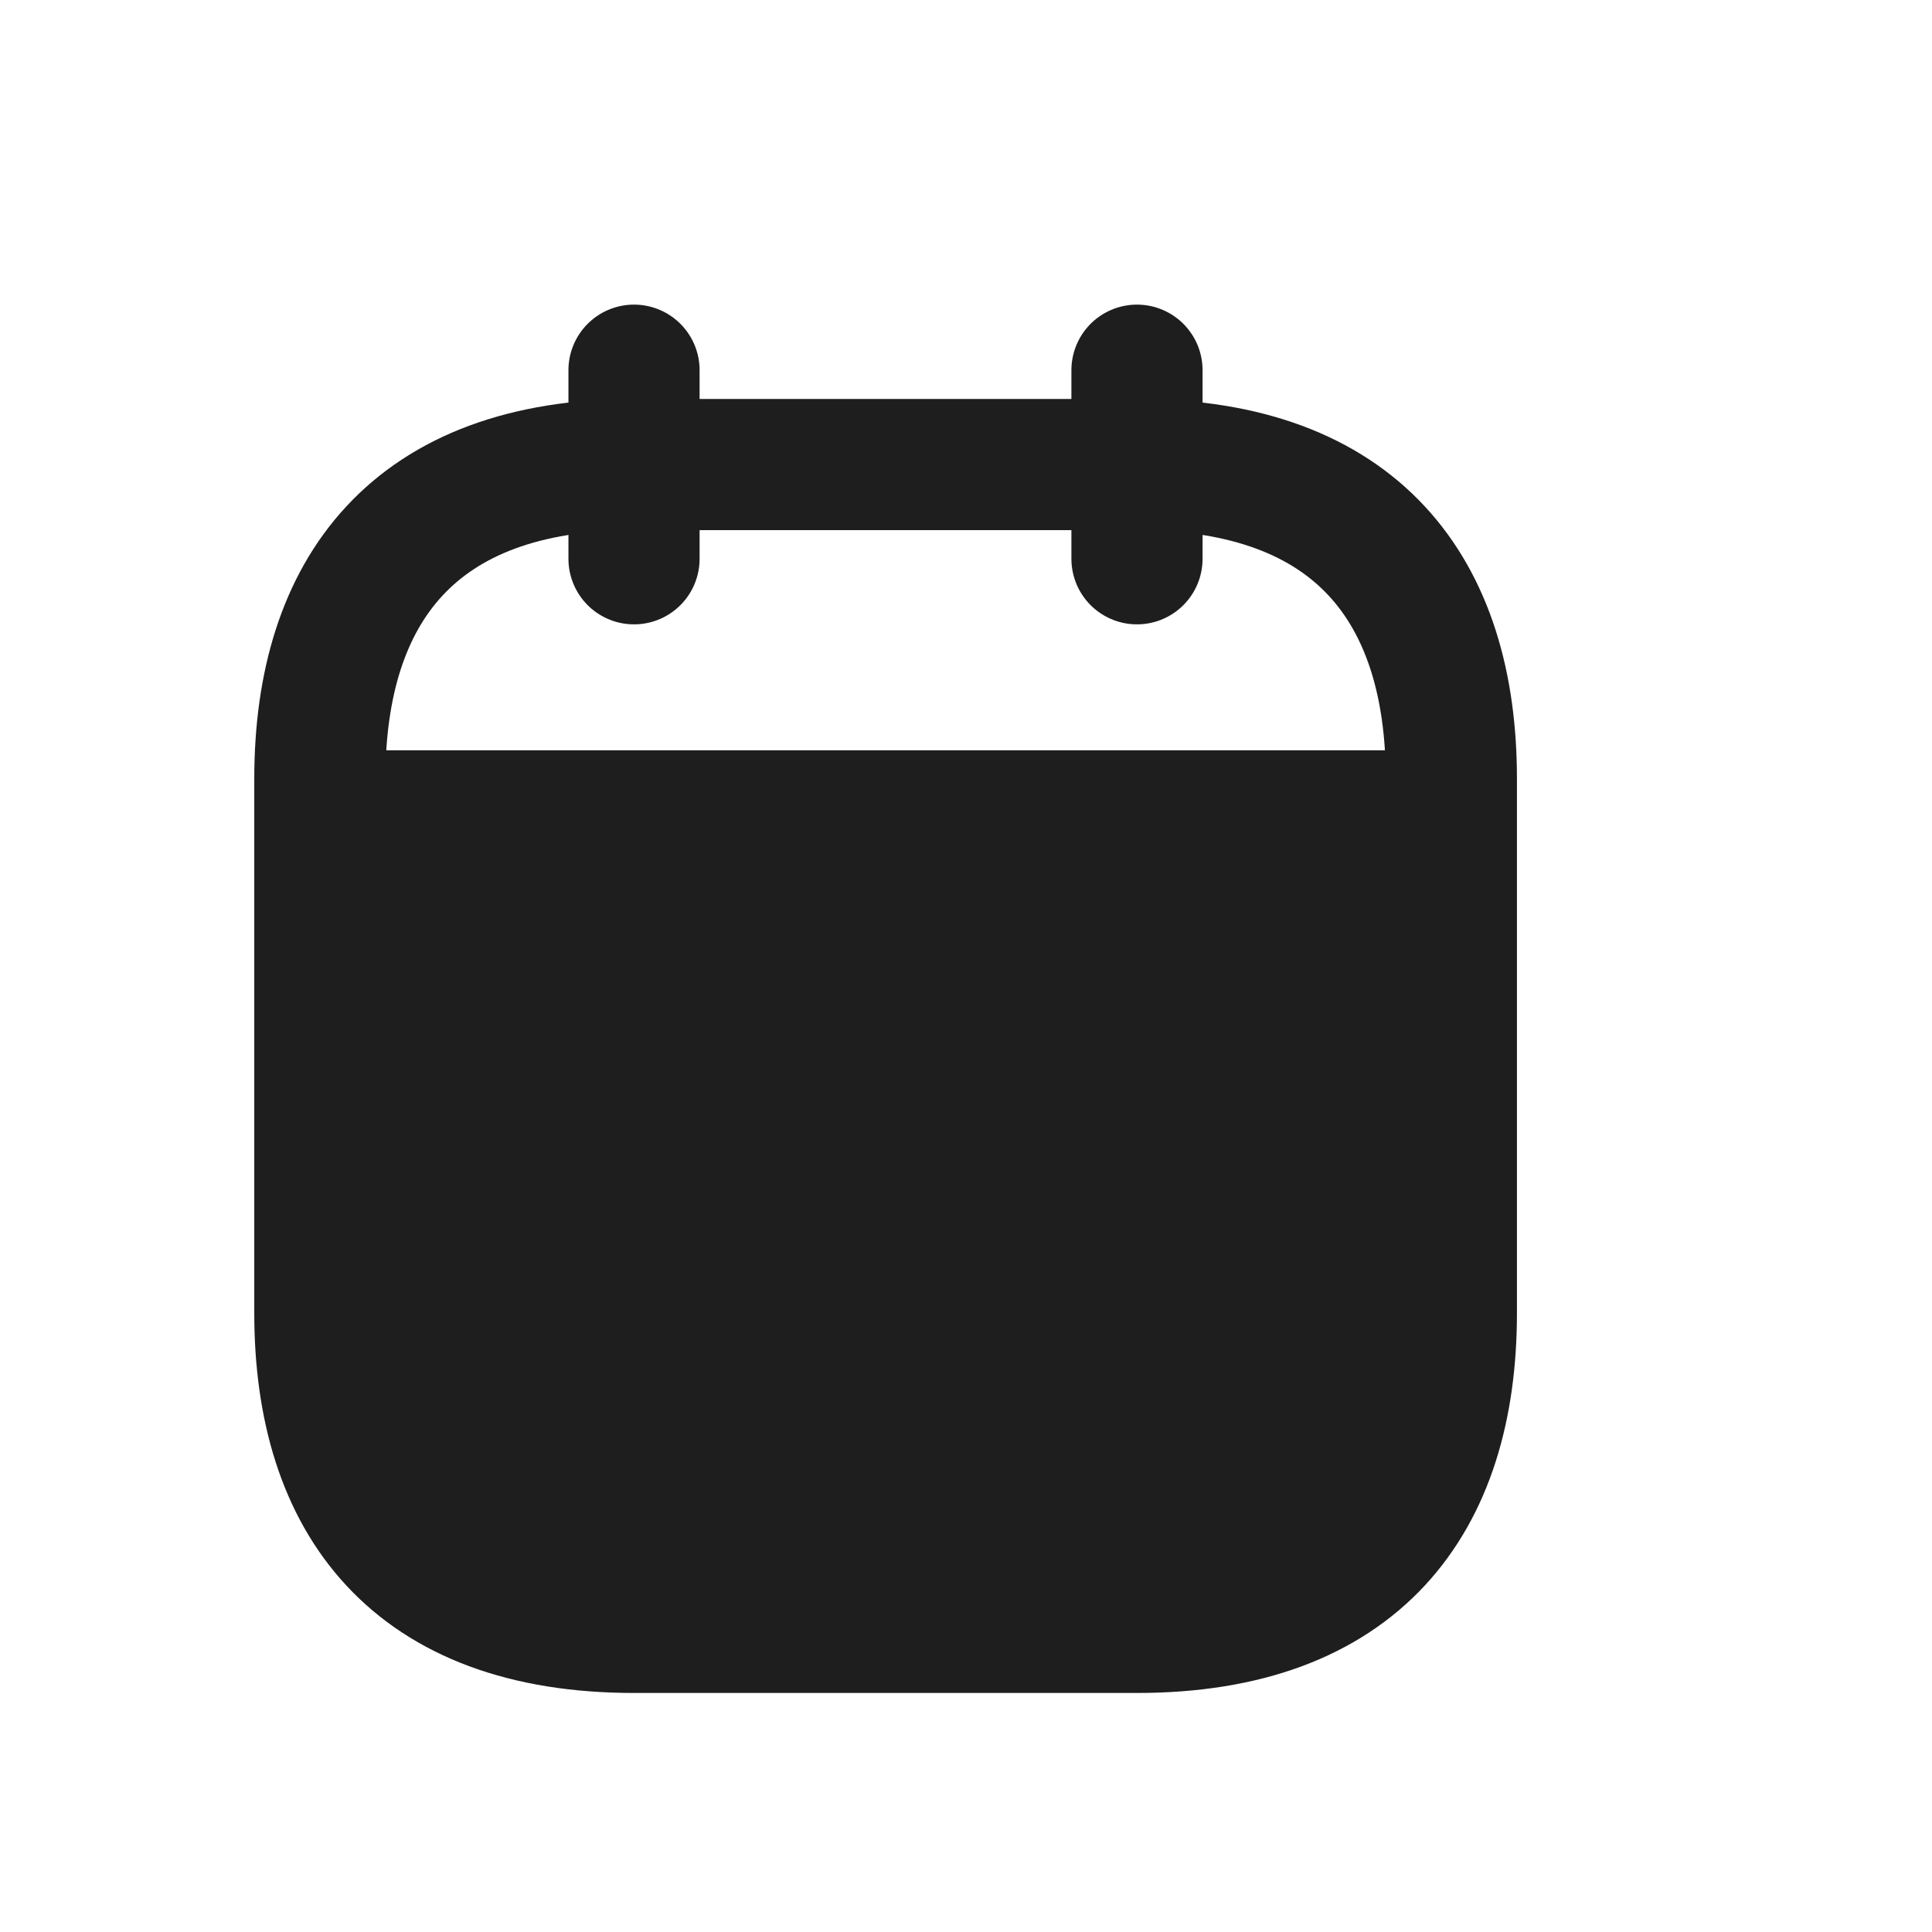
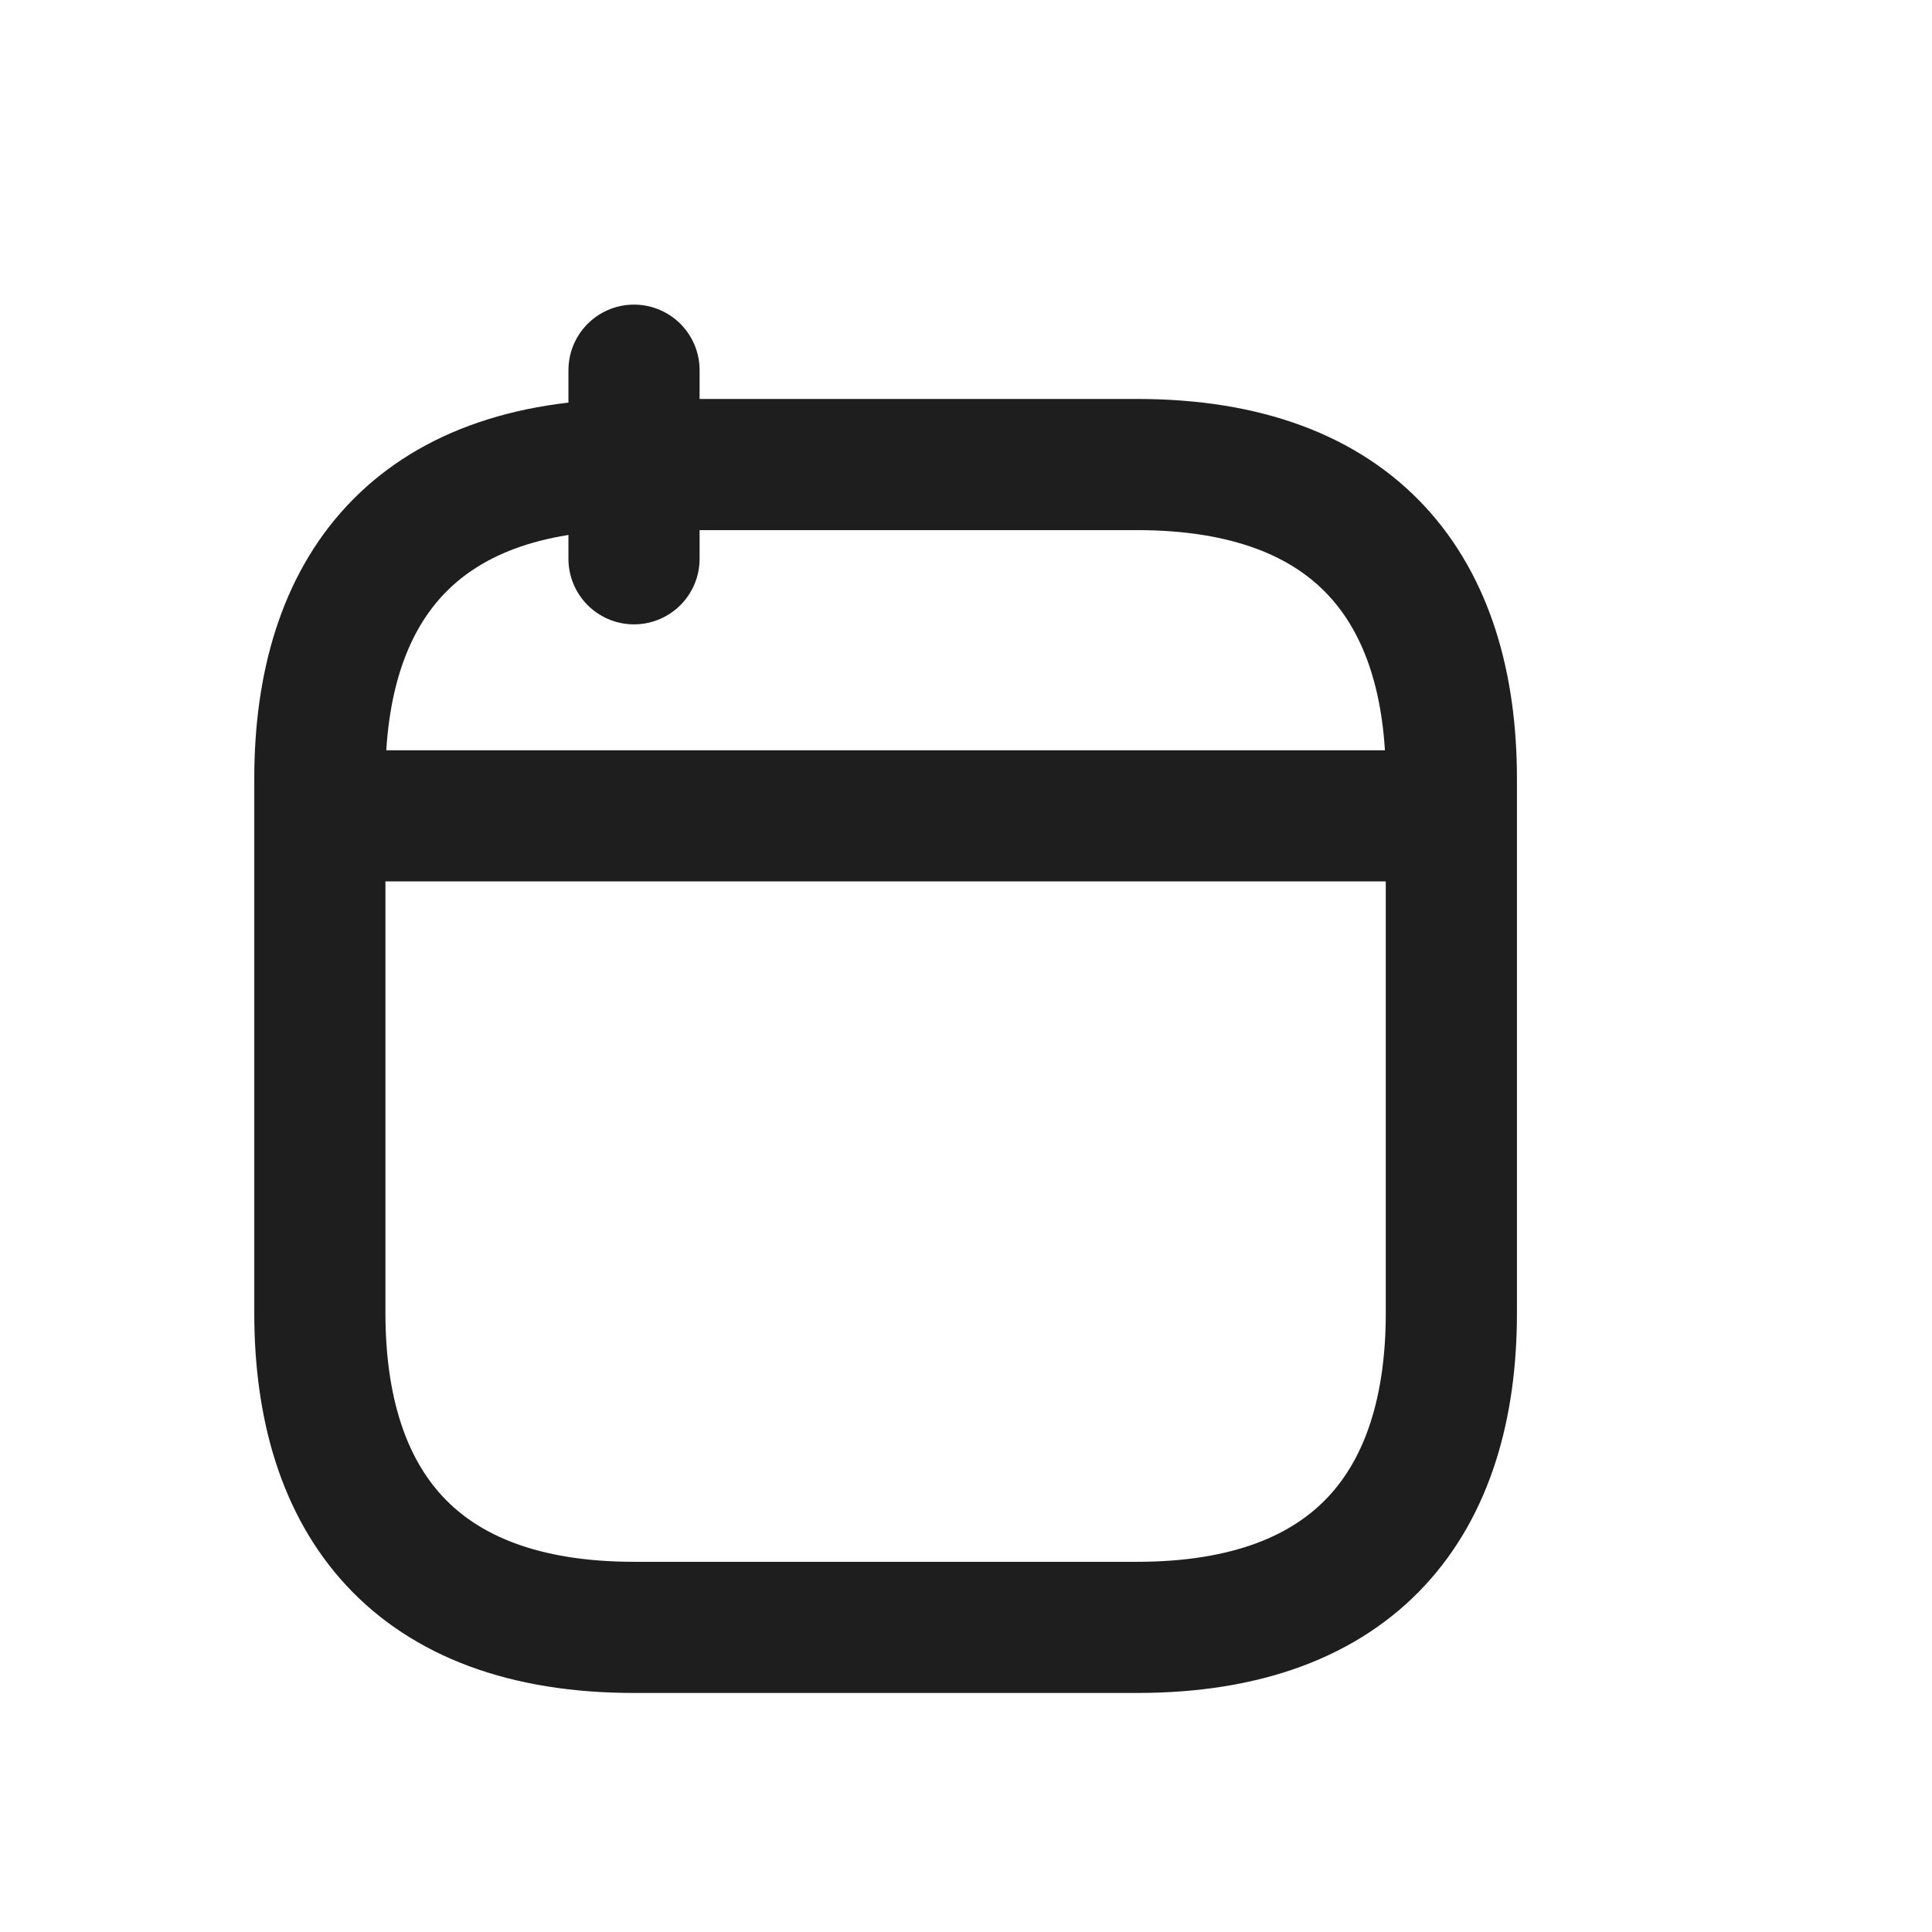
<svg xmlns="http://www.w3.org/2000/svg" width="18" height="18" viewBox="0 0 18 18" fill="none">
  <path d="M5.907 3.449V5.206" stroke="#1E1E1E" stroke-width="1.222" stroke-miterlimit="10" stroke-linecap="round" stroke-linejoin="round" />
-   <path d="M10.593 3.449V5.206" stroke="#1E1E1E" stroke-width="1.222" stroke-miterlimit="10" stroke-linecap="round" stroke-linejoin="round" />
  <path d="M3.272 7.601H13.228" stroke="#1E1E1E" stroke-width="1.222" stroke-miterlimit="10" stroke-linecap="round" stroke-linejoin="round" />
  <path d="M13.522 7.256V12.234C13.522 13.991 12.643 15.162 10.593 15.162H5.908C3.858 15.162 2.98 13.991 2.98 12.234V7.256C2.98 5.499 3.858 4.328 5.908 4.328H10.593C12.643 4.328 13.522 5.499 13.522 7.256Z" stroke="#1E1E1E" stroke-width="1.222" stroke-miterlimit="10" stroke-linecap="round" stroke-linejoin="round" />
-   <path d="M2.445 10.833C2.445 8.808 4.087 7.167 6.112 7.167H13.445V12.056C13.445 14.081 11.804 15.722 9.779 15.722H6.112C4.087 15.722 2.445 14.081 2.445 12.056V10.833Z" fill="#1E1E1E" />
</svg>